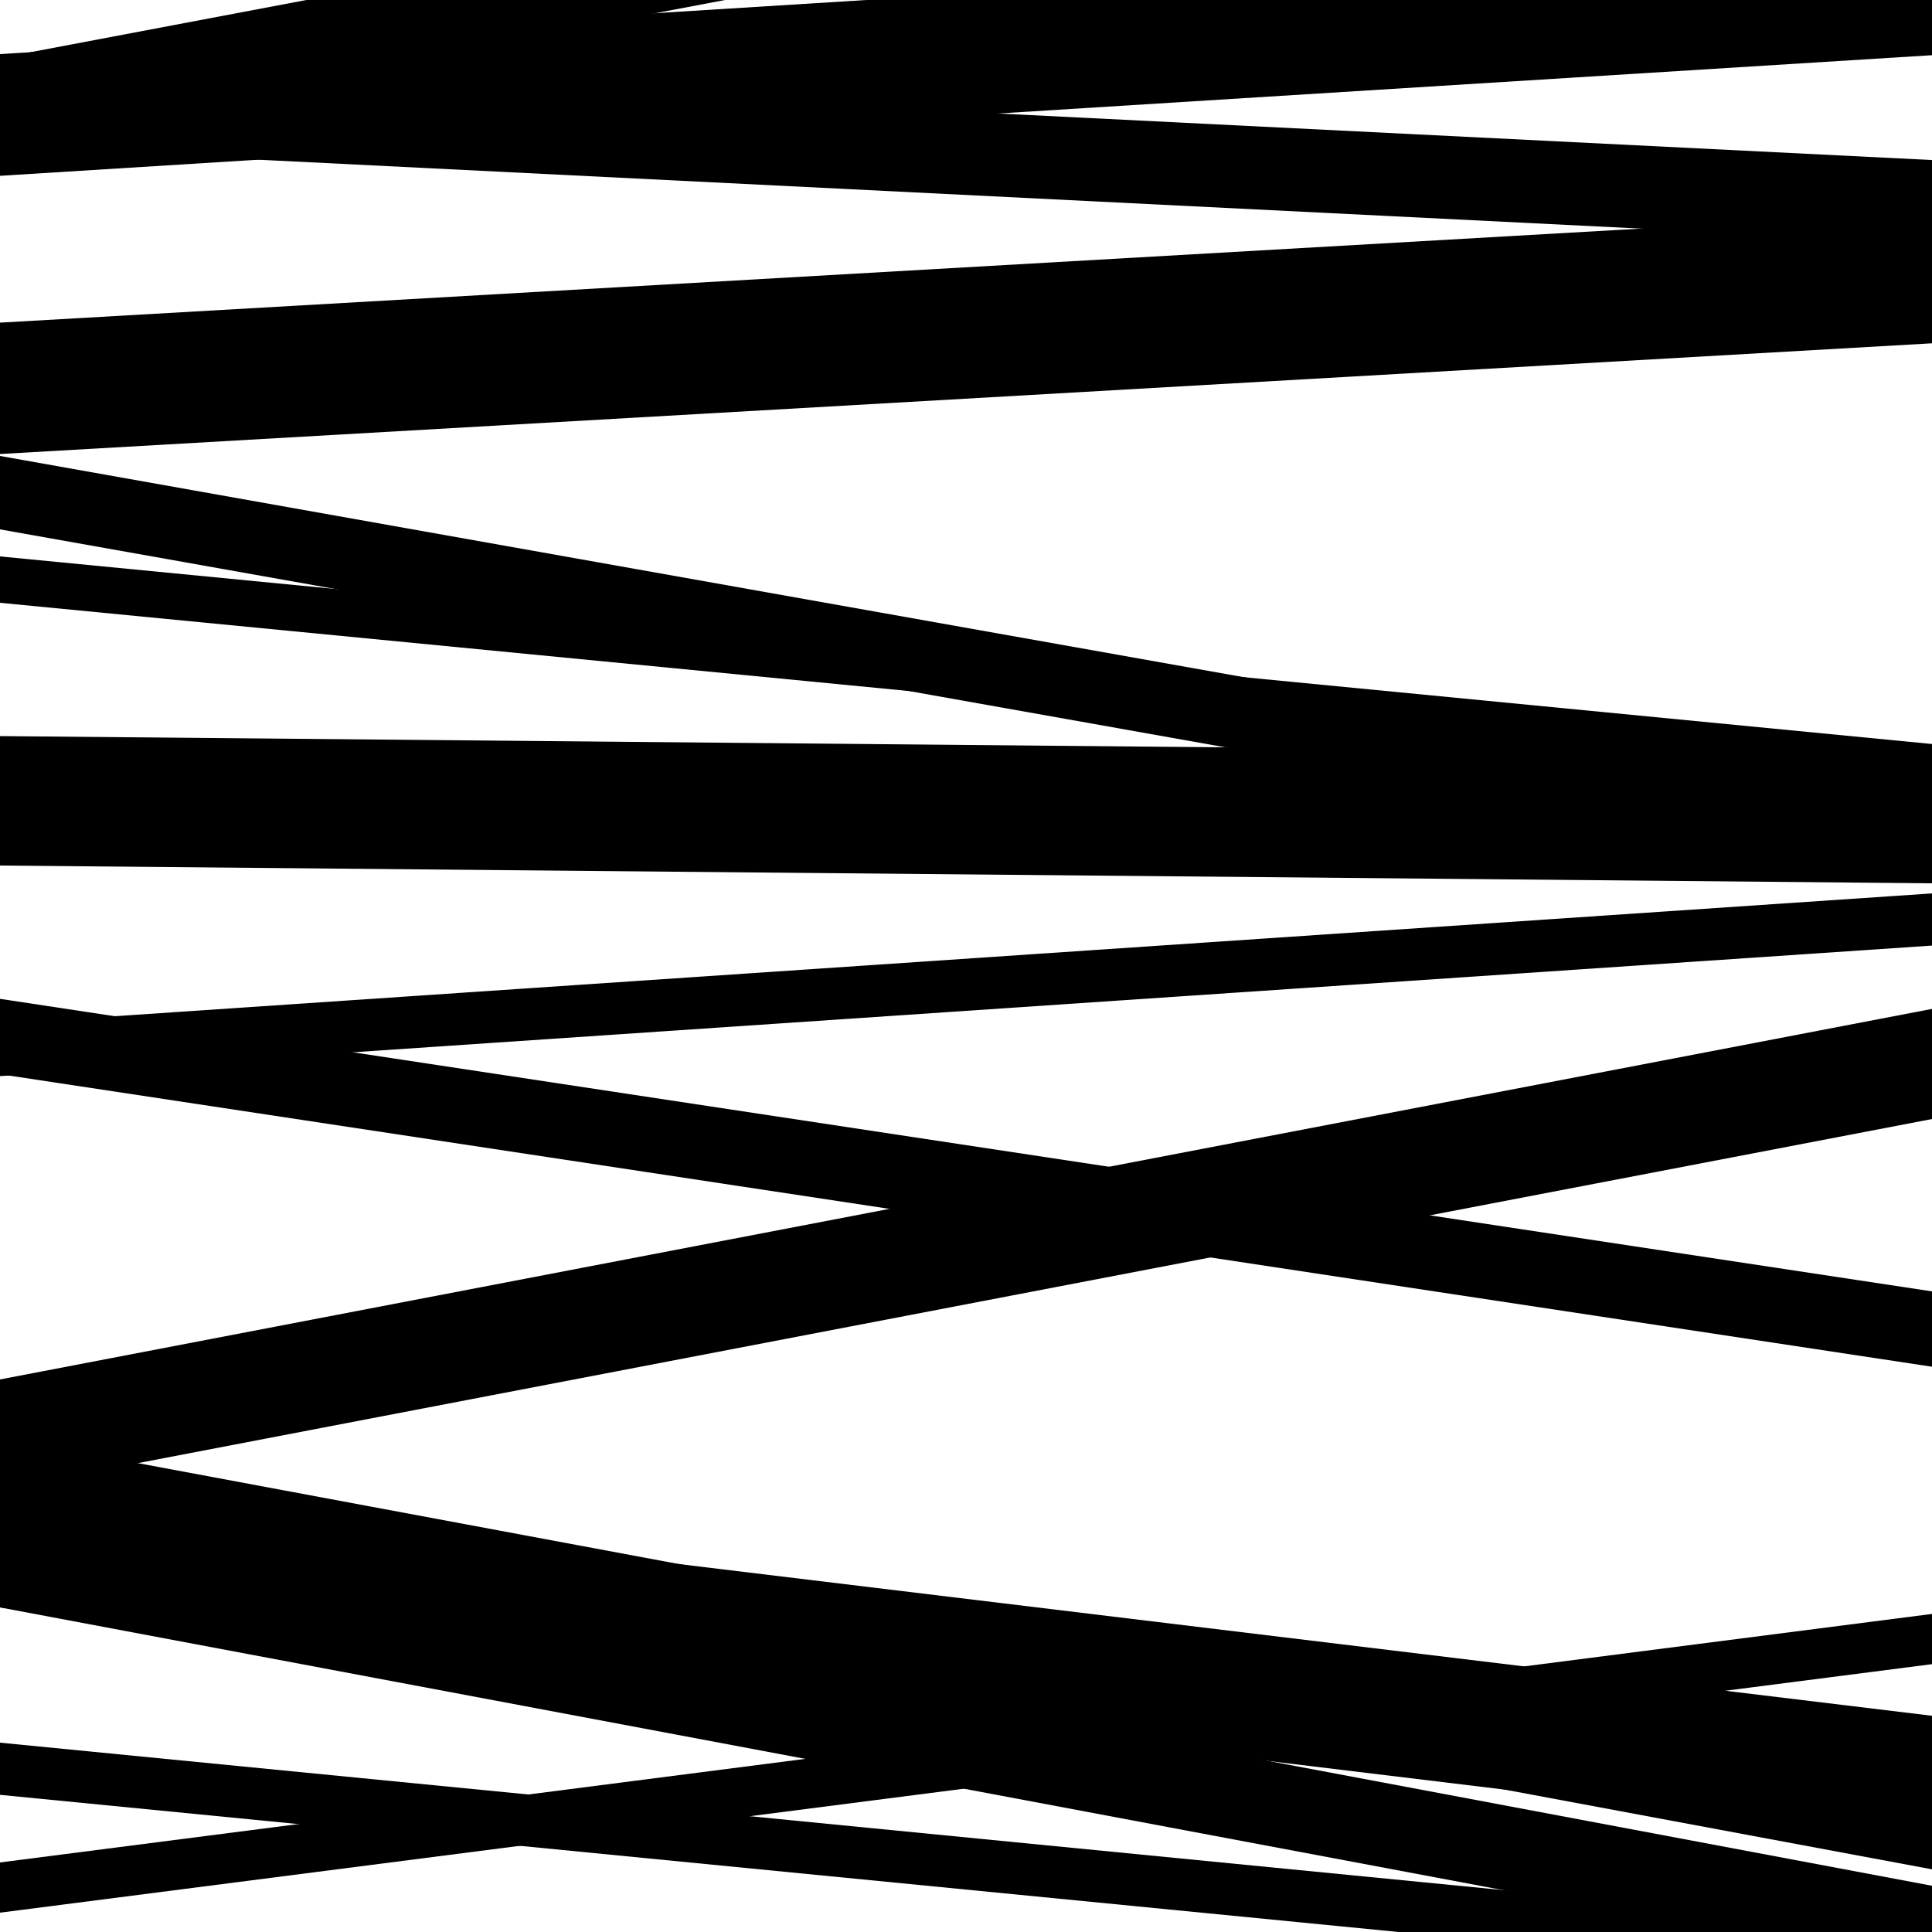
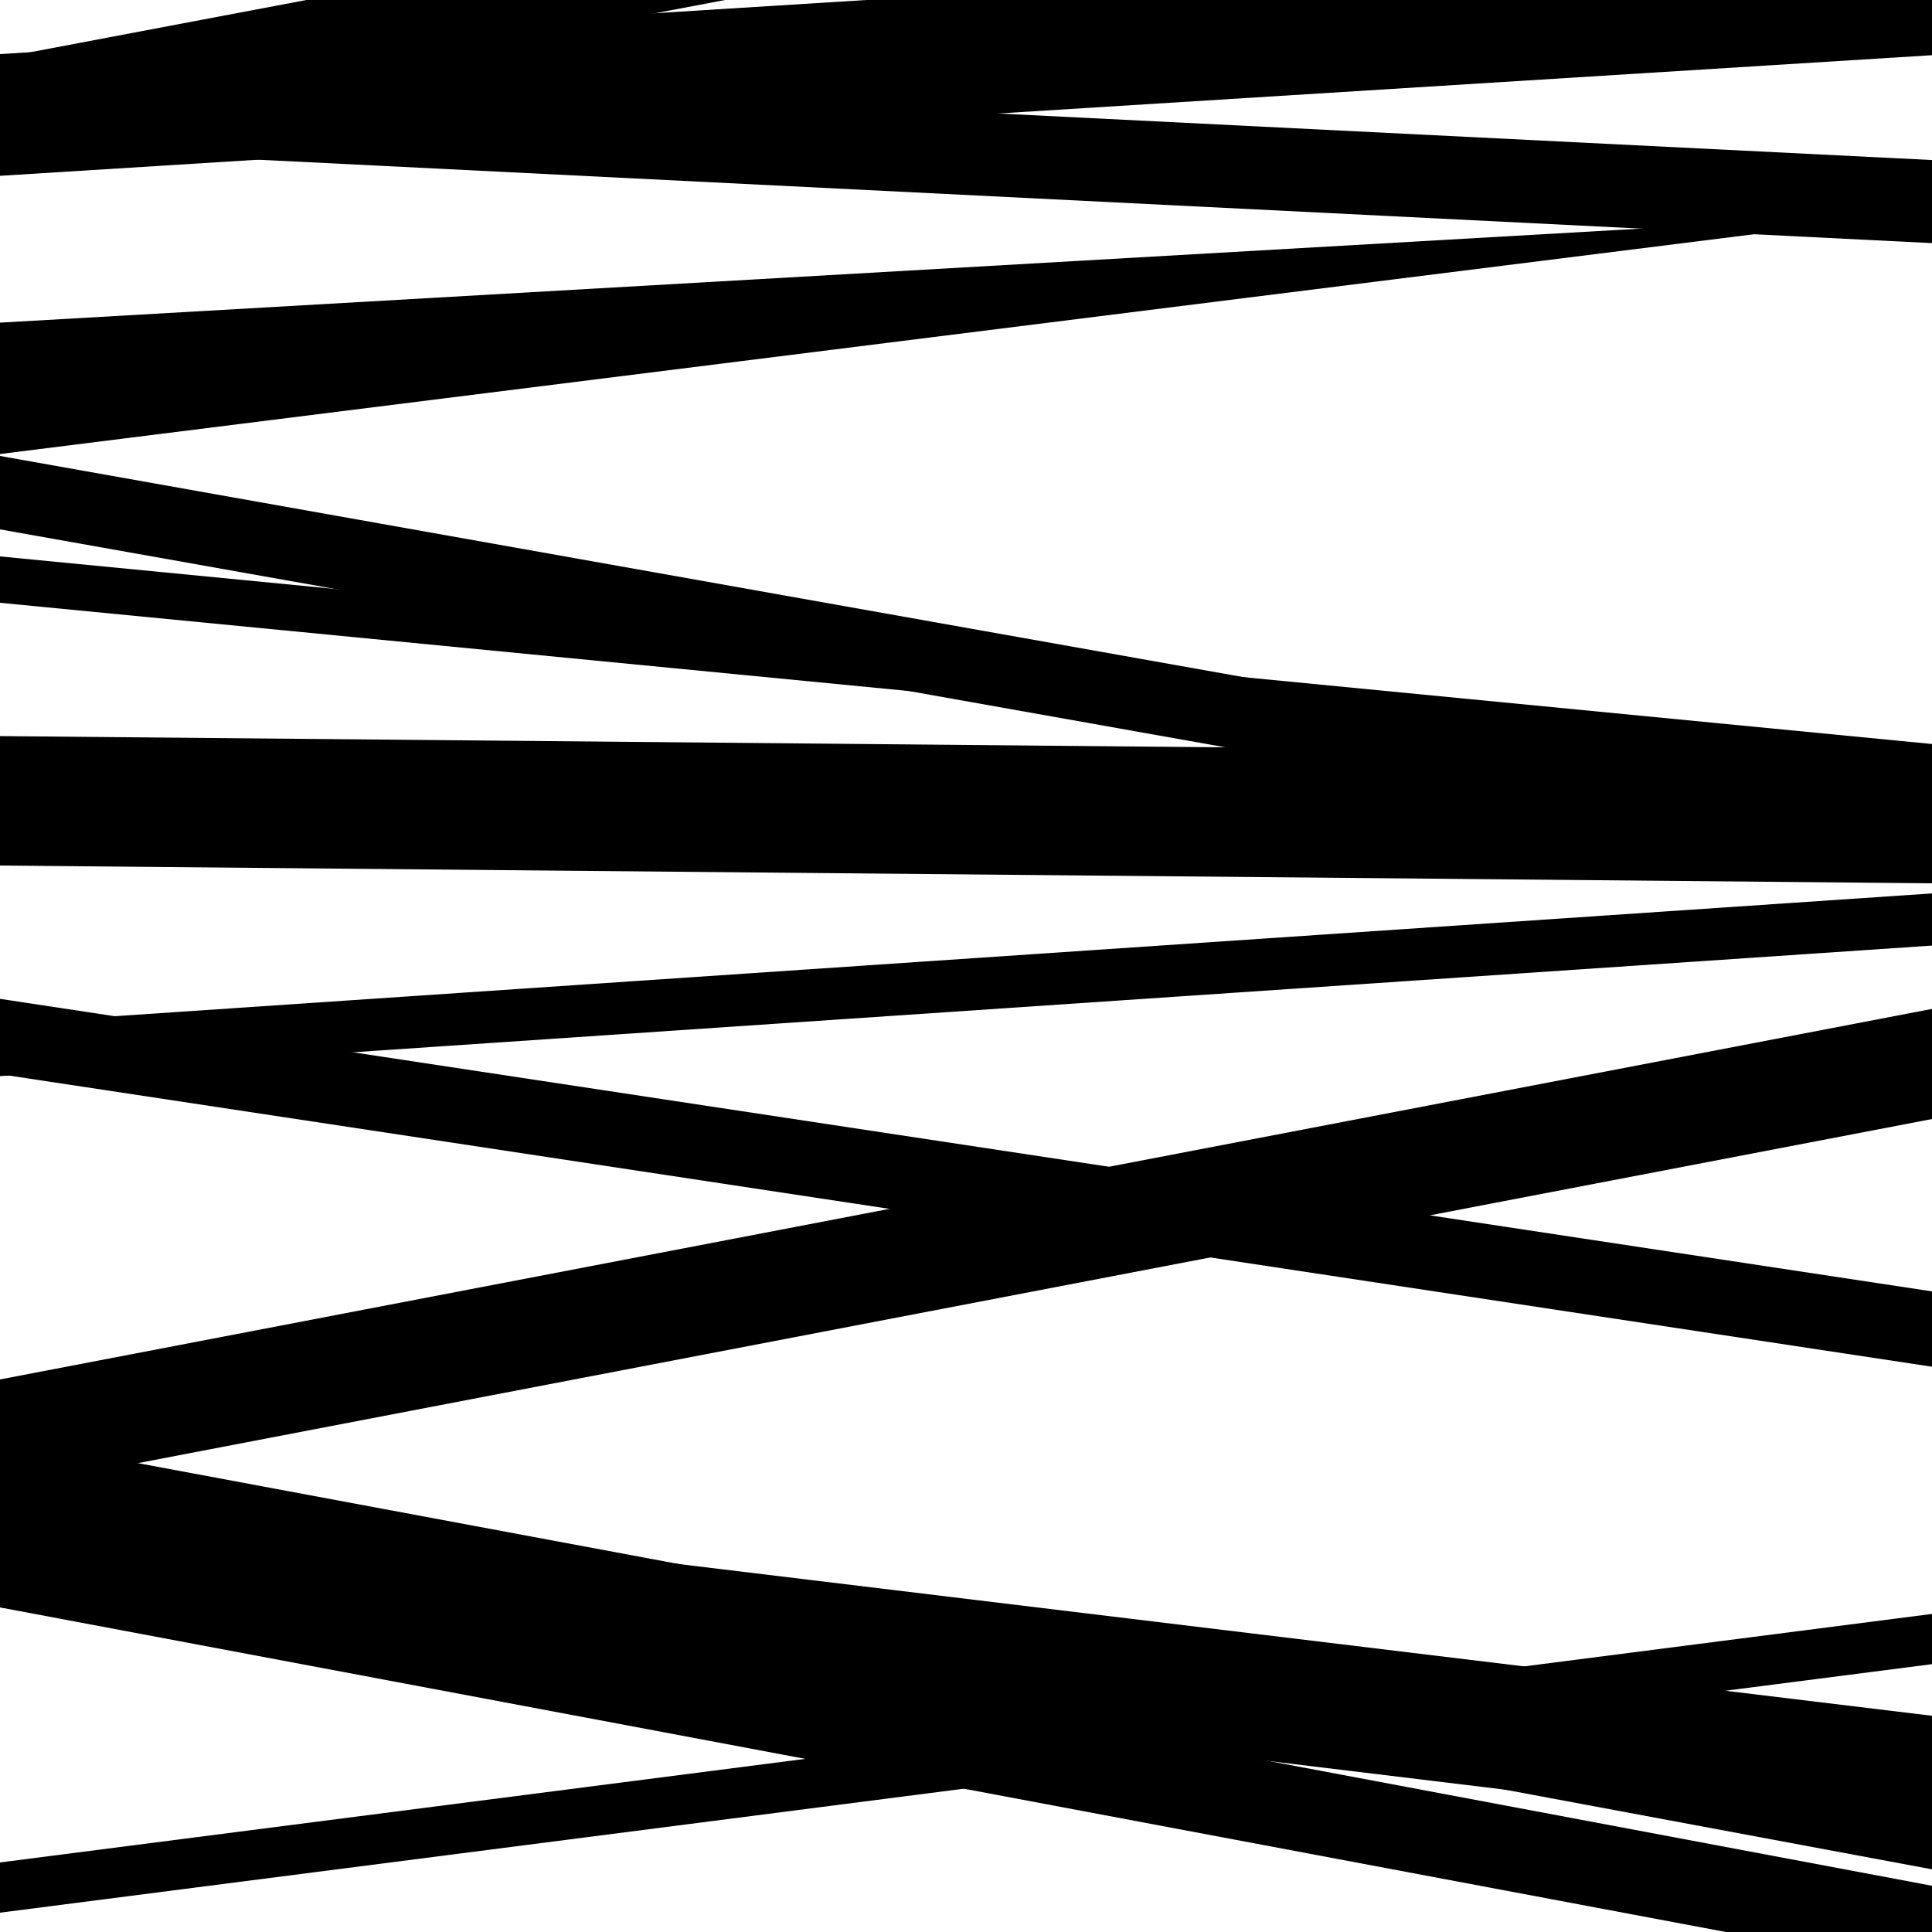
<svg xmlns="http://www.w3.org/2000/svg" viewBox="0 0 1000 1000" height="1000" width="1000">
-   <rect x="0" y="0" width="1000" height="1000" fill="#ffffff" />
  <path opacity="0.8" d="M 0 781 L 1000 967.559 L 1000 930.559 L 0 744 Z" fill="hsl(206, 15%, 50%)" />
-   <path opacity="0.8" d="M 0 929 L 1000 1027.083 L 1000 1000.083 L 0 902 Z" fill="hsl(211, 25%, 70%)" />
  <path opacity="0.8" d="M 0 71 L 1000 -118.194 L 1000 -159.194 L 0 30 Z" fill="hsl(216, 30%, 90%)" />
  <path opacity="0.8" d="M 0 312 L 1000 409.098 L 1000 385.098 L 0 288 Z" fill="hsl(201, 10%, 30%)" />
  <path opacity="0.8" d="M 0 557 L 1000 489.43 L 1000 462.43 L 0 530 Z" fill="hsl(206, 15%, 50%)" />
  <path opacity="0.8" d="M 0 832 L 1000 953.085 L 1000 888.085 L 0 767 Z" fill="hsl(211, 25%, 70%)" />
  <path opacity="0.8" d="M 0 990 L 1000 861.364 L 1000 835.364 L 0 964 Z" fill="hsl(216, 30%, 90%)" />
  <path opacity="0.8" d="M 0 274 L 1000 451.871 L 1000 413.871 L 0 236 Z" fill="hsl(201, 10%, 30%)" />
  <path opacity="0.8" d="M 0 556 L 1000 707.416 L 1000 668.416 L 0 517 Z" fill="hsl(206, 15%, 50%)" />
  <path opacity="0.8" d="M 0 832 L 1000 1020.068 L 1000 976.068 L 0 788 Z" fill="hsl(211, 25%, 70%)" />
  <path opacity="0.8" d="M 0 91 L 1000 28.567 L 1000 -34.433 L 0 28 Z" fill="hsl(216, 30%, 90%)" />
-   <path opacity="0.8" d="M 0 235 L 1000 177.695 L 1000 109.695 L 0 167 Z" fill="hsl(201, 10%, 30%)" />
+   <path opacity="0.8" d="M 0 235 L 1000 109.695 L 0 167 Z" fill="hsl(201, 10%, 30%)" />
  <path opacity="0.8" d="M 0 448 L 1000 457.193 L 1000 390.193 L 0 381 Z" fill="hsl(206, 15%, 50%)" />
  <path opacity="0.8" d="M 0 771 L 1000 579.208 L 1000 522.208 L 0 714 Z" fill="hsl(211, 25%, 70%)" />
  <path opacity="0.8" d="M 0 76 L 1000 125.838 L 1000 82.838 L 0 33 Z" fill="hsl(216, 30%, 90%)" />
</svg>